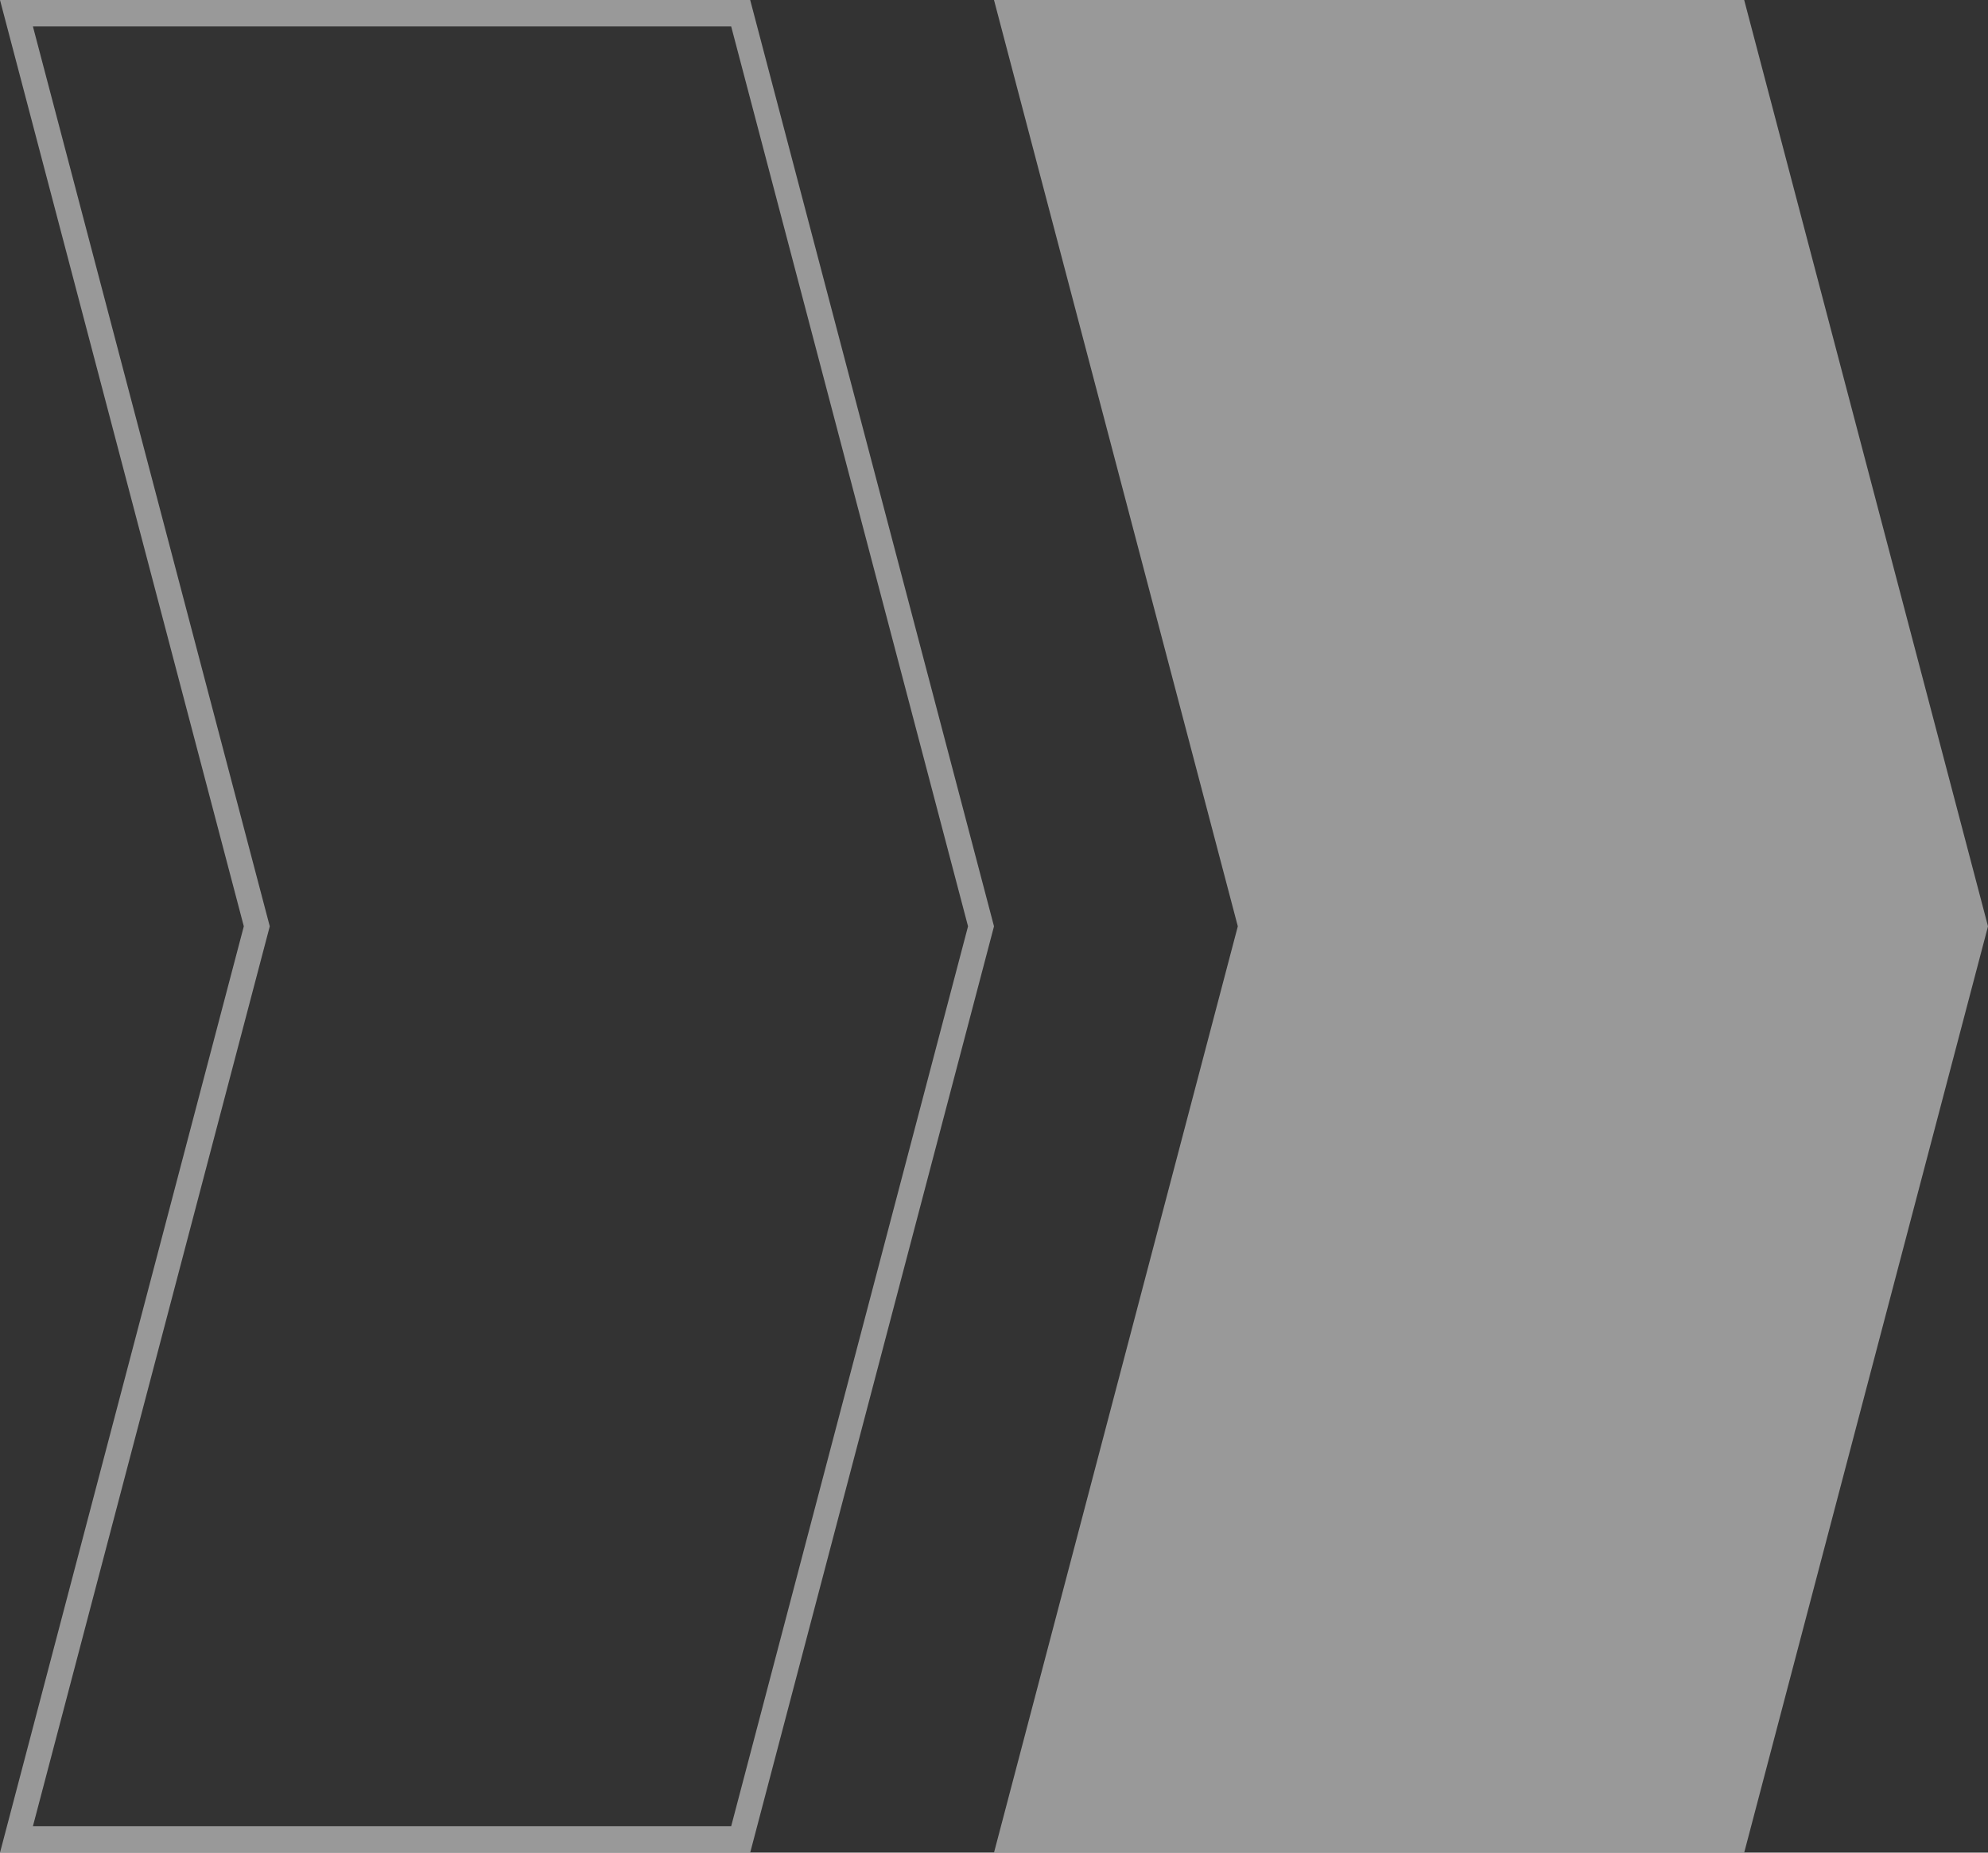
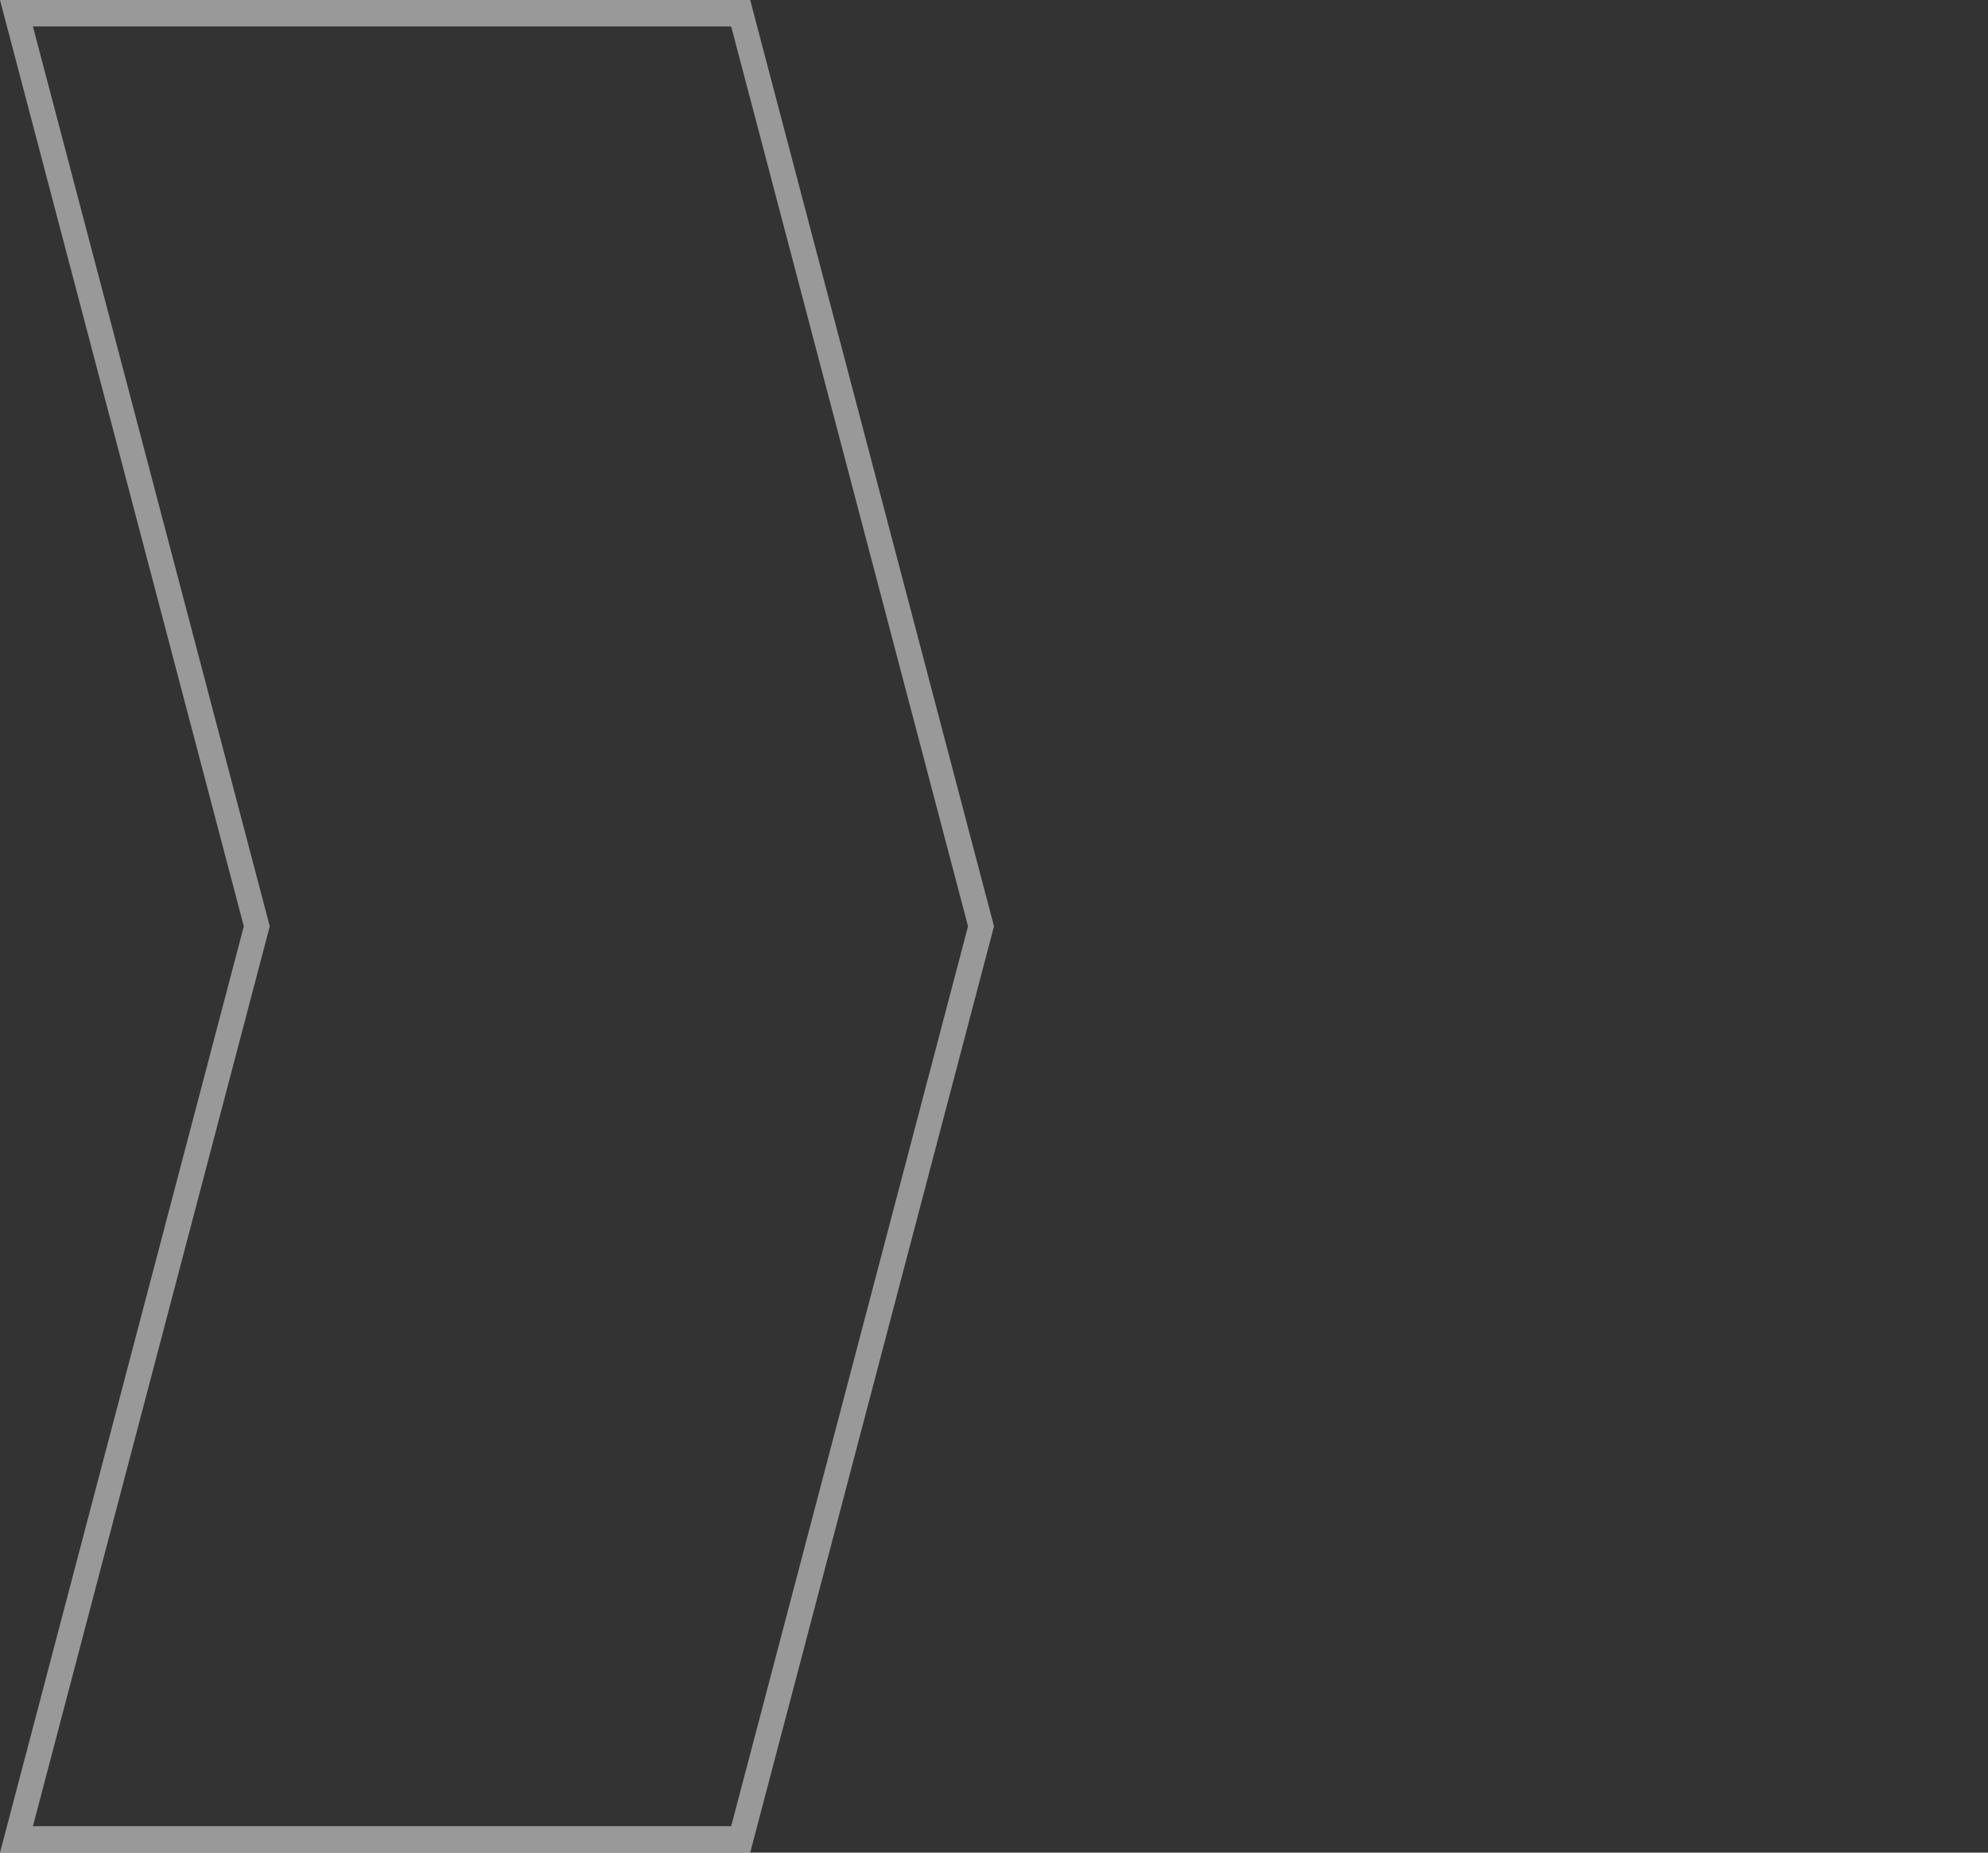
<svg xmlns="http://www.w3.org/2000/svg" width="132" height="123" viewBox="0 0 132 123" fill="none">
  <rect x="0" y="0" width="132" height="123" fill="#333333" stroke="none" />
  <g opacity="0.5">
-     <path d="M115.811 123L66 123L82.189 61.5L66 -9.48889e-06L115.811 -1.38435e-05L132 61.5L115.811 123Z" fill="white" />
    <path fill-rule="evenodd" clip-rule="evenodd" d="M16.189 61.5L1.52588e-05 123L49.811 123L66 61.5L49.811 -8.07363e-06L4.50579e-06 -3.71898e-06L16.189 61.5ZM2.186 1.757L17.912 61.5L2.186 121.243L48.55 121.243L64.276 61.5L48.55 1.757L2.186 1.757Z" fill="white" />
  </g>
</svg>